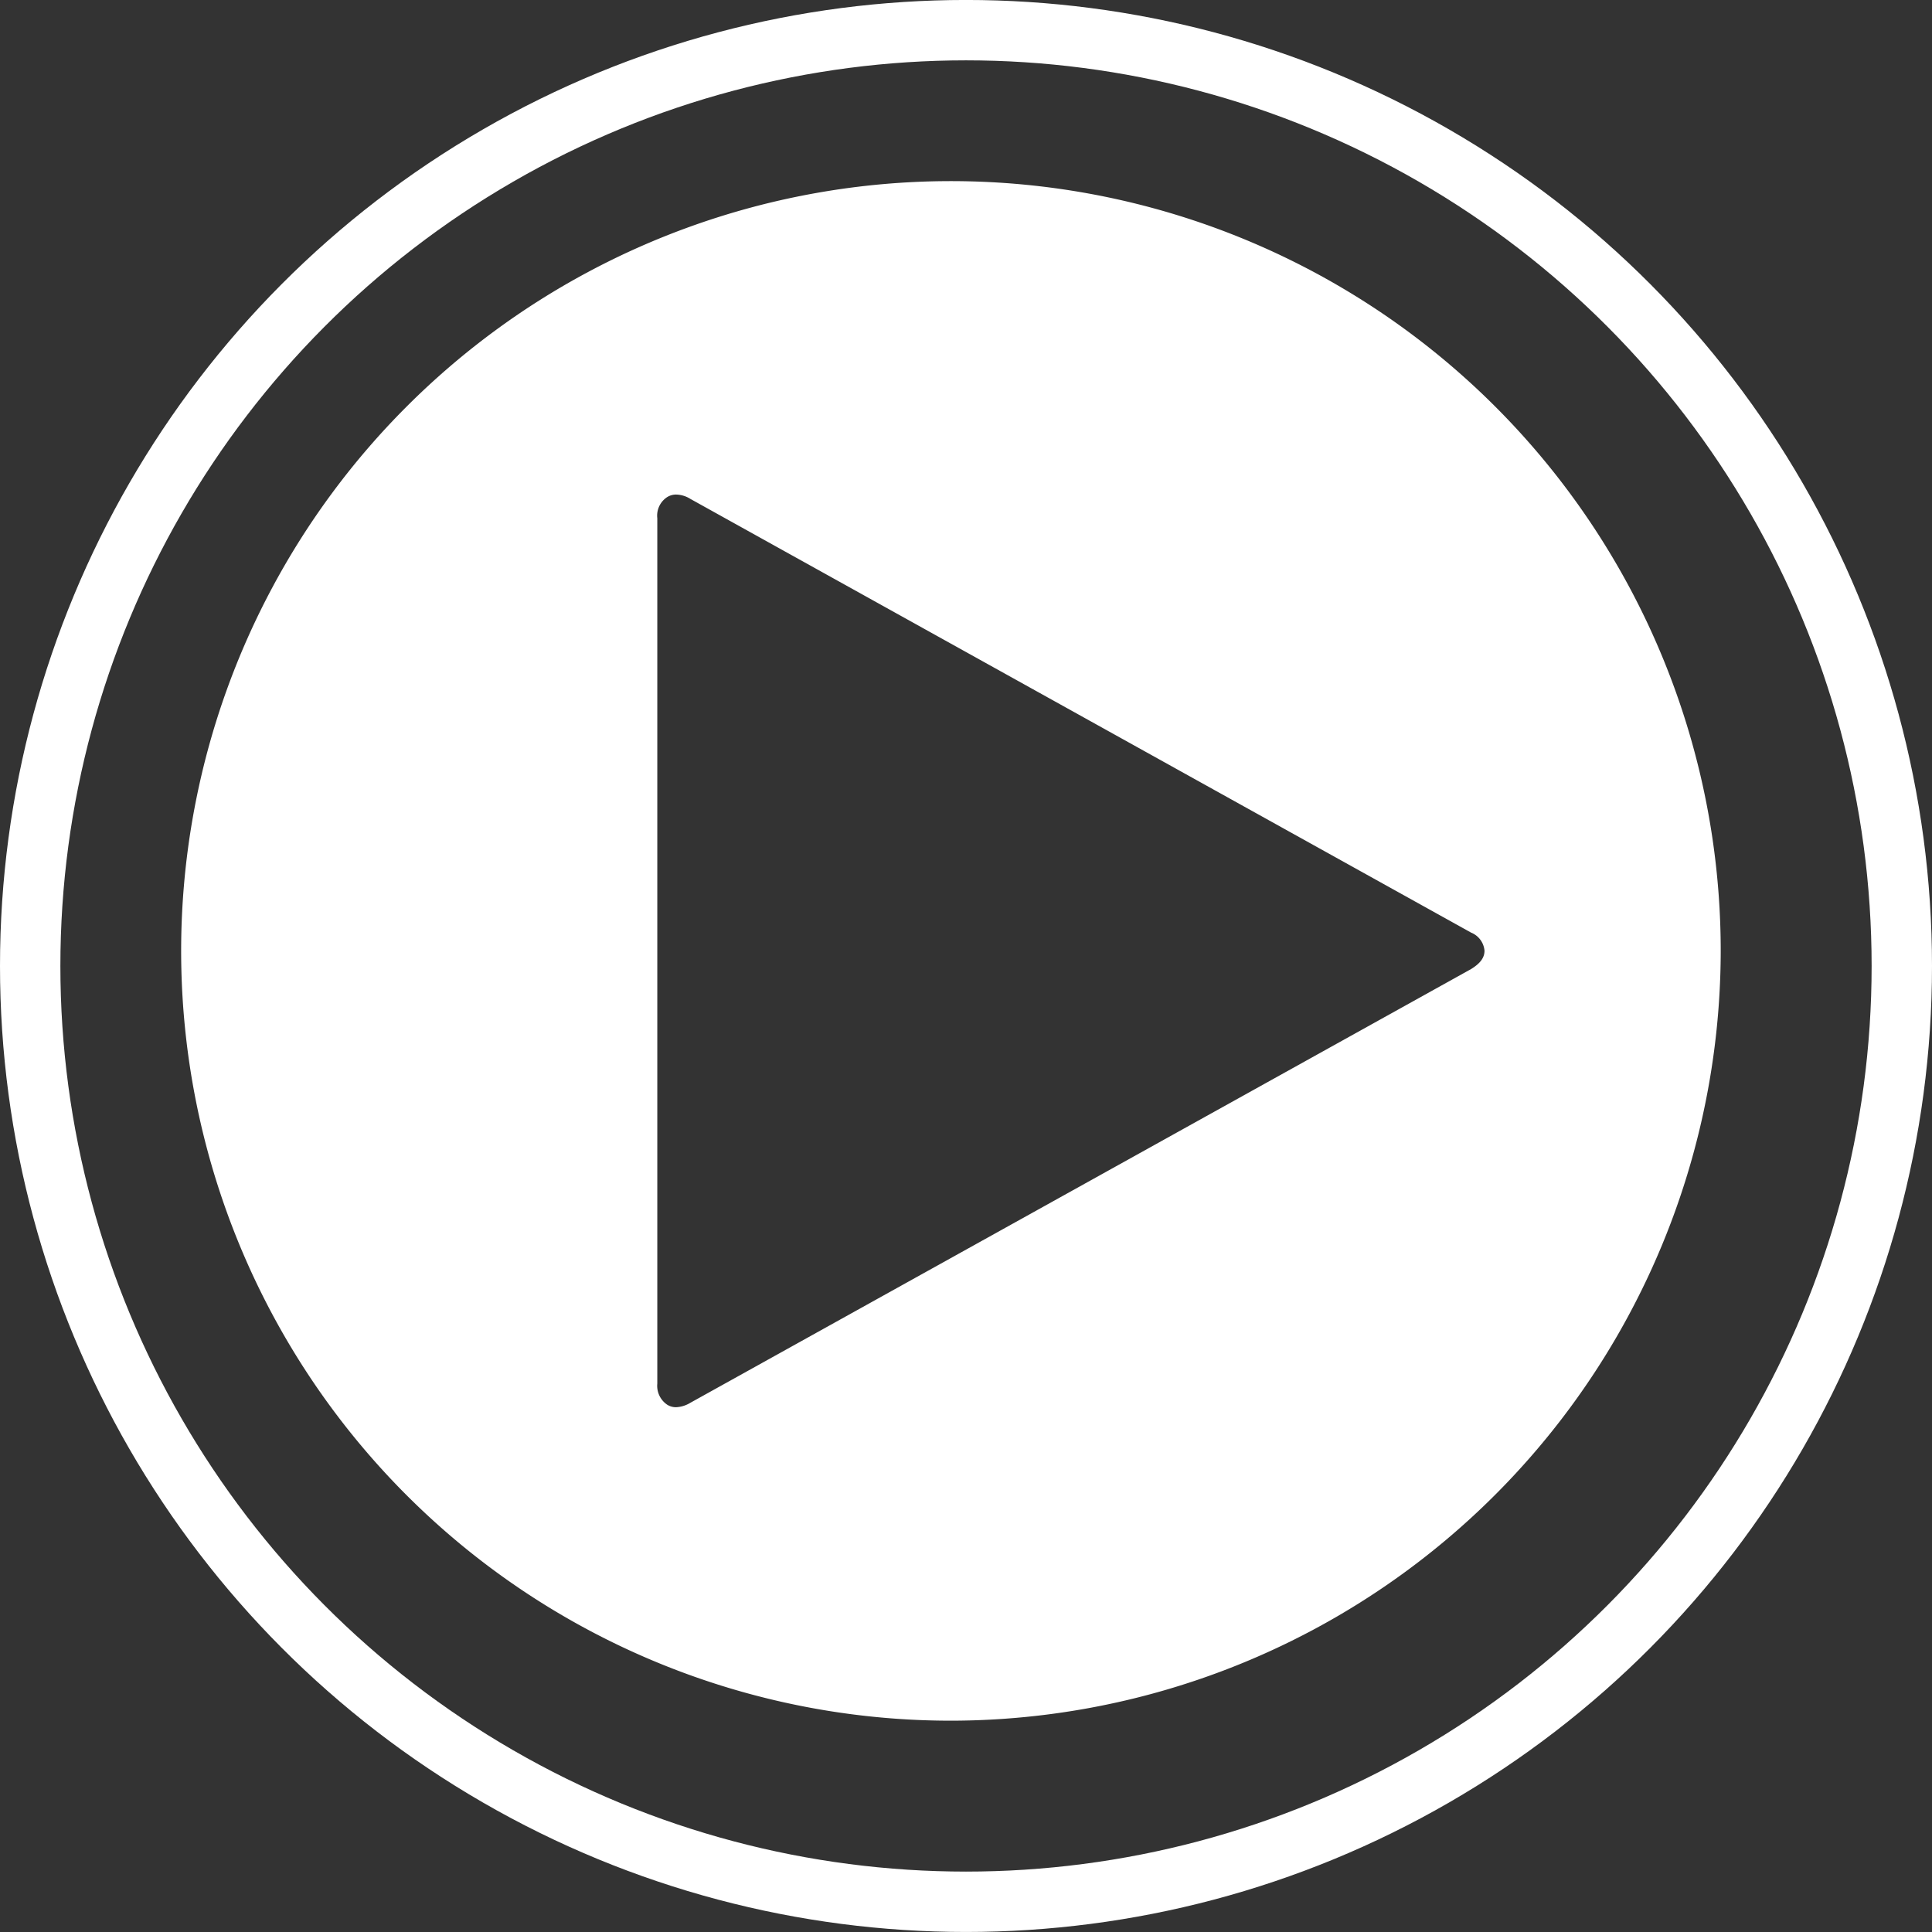
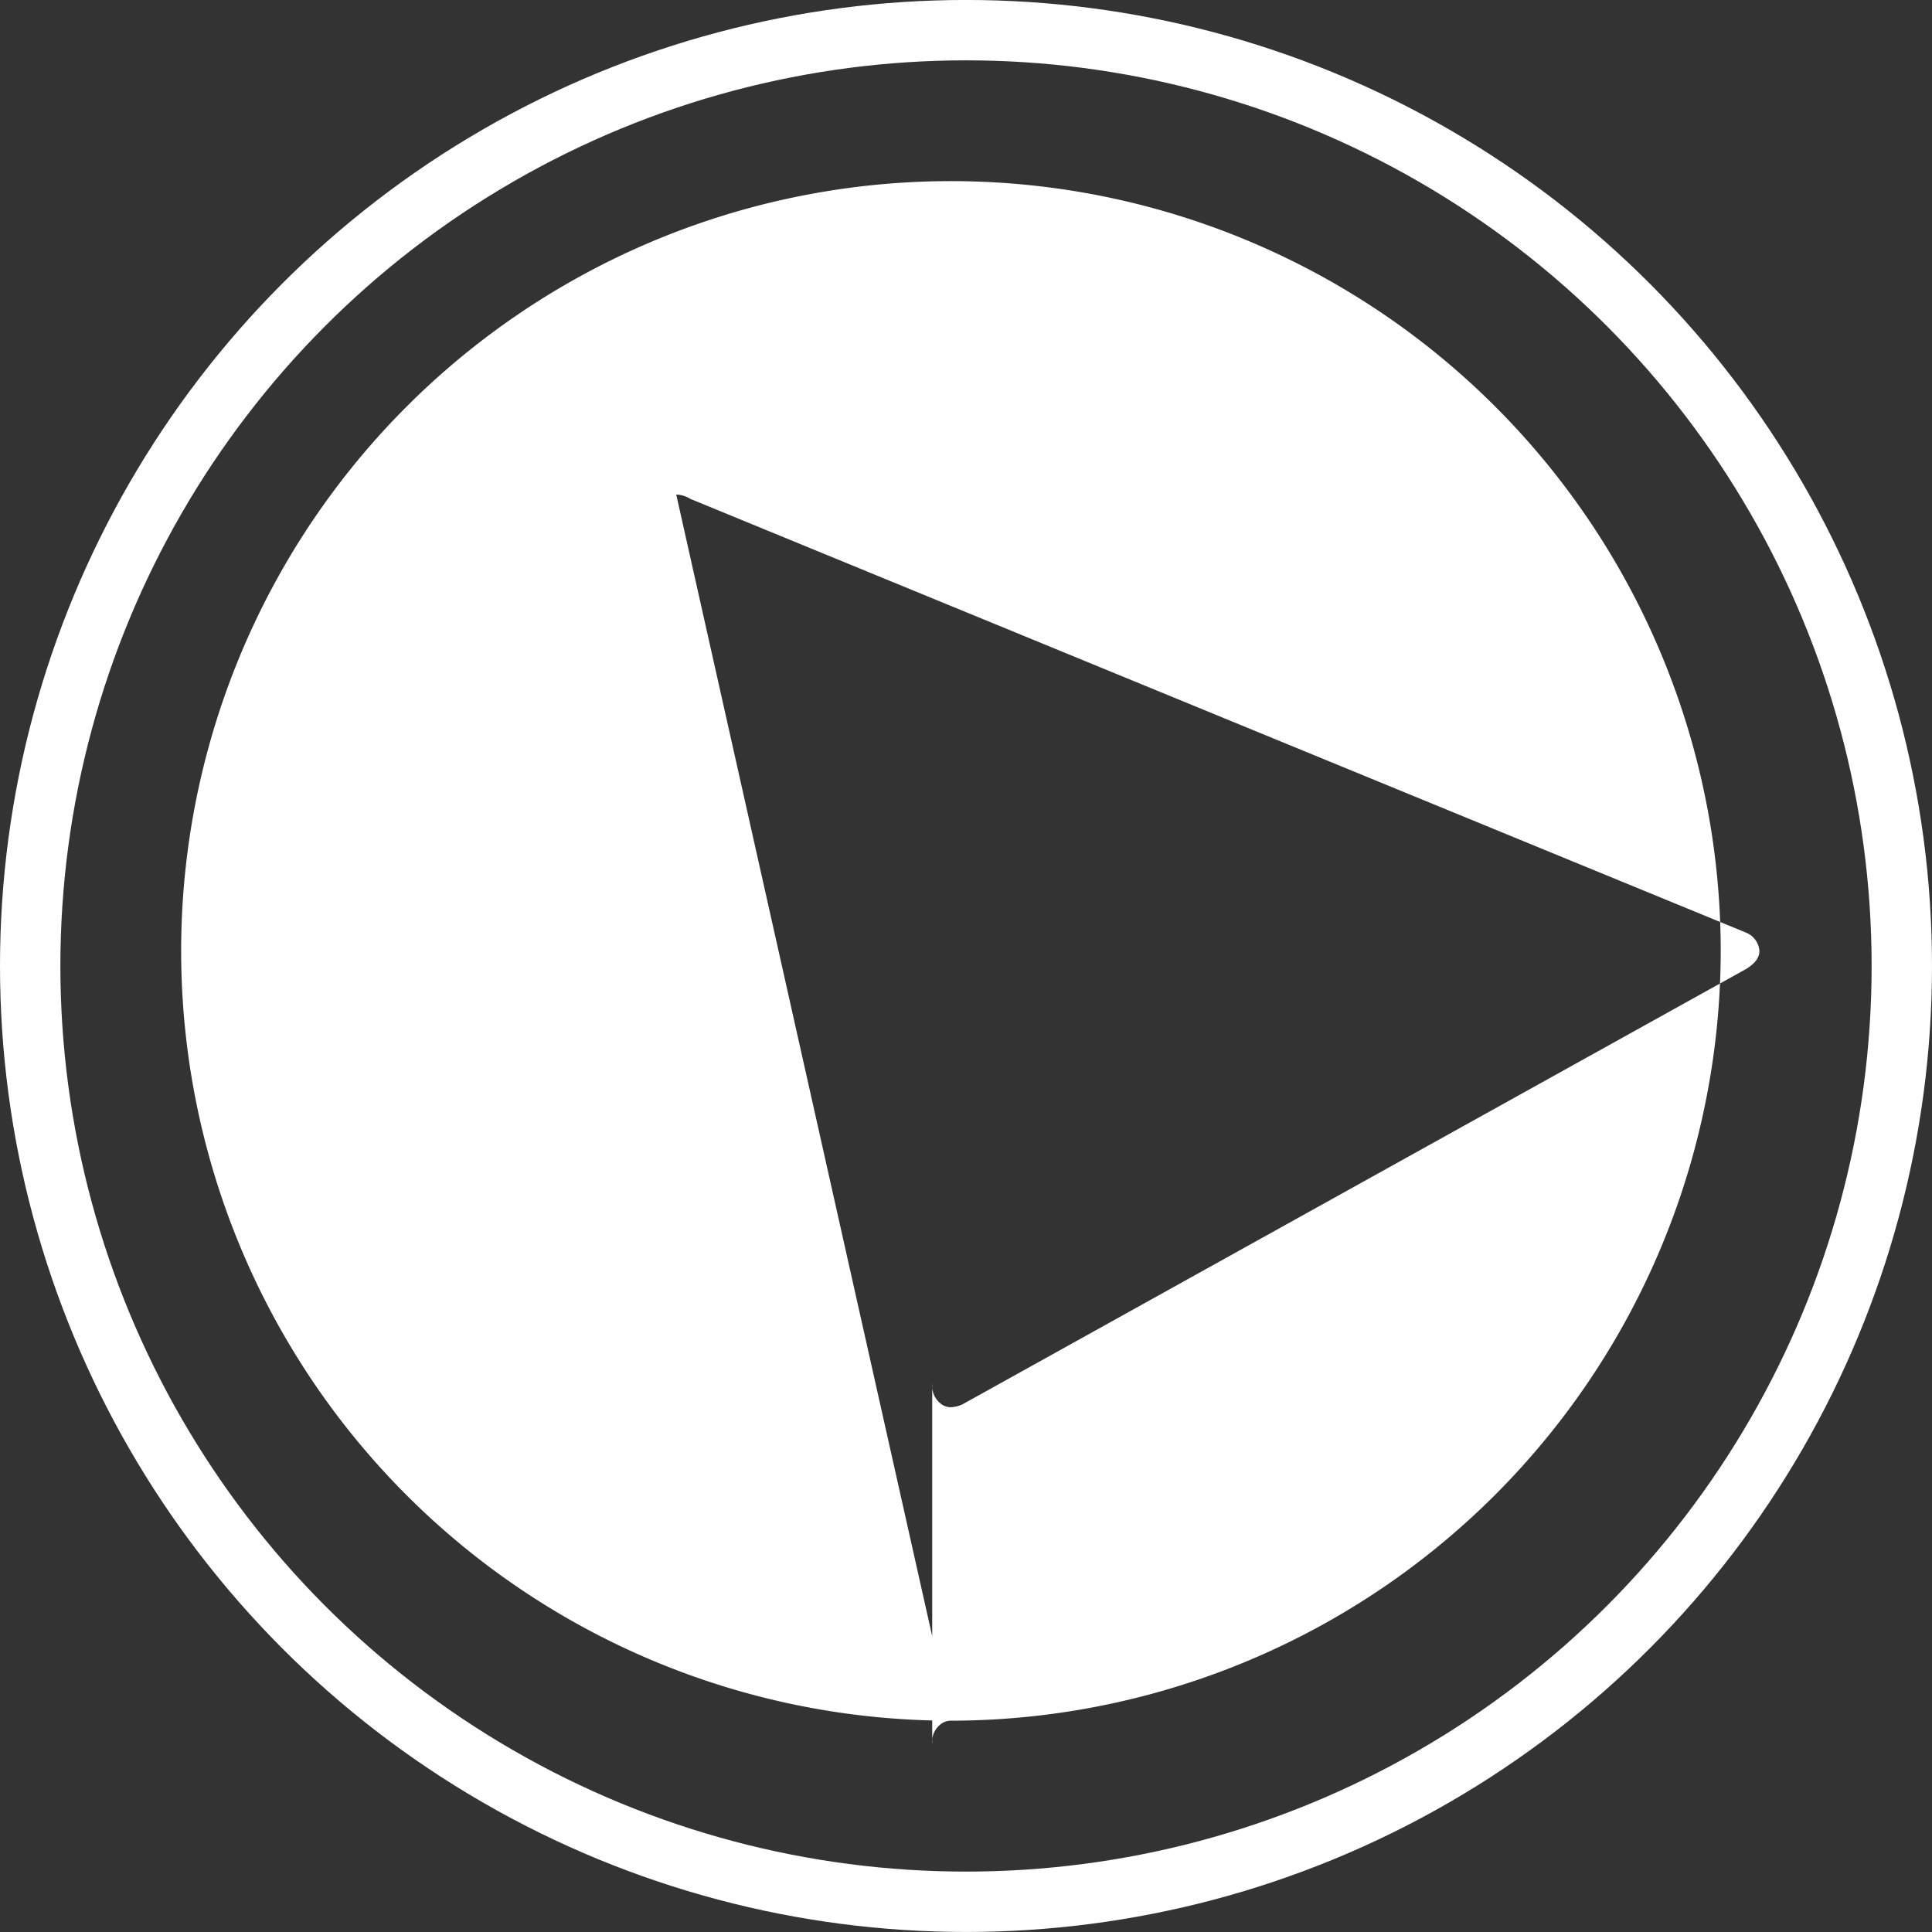
<svg xmlns="http://www.w3.org/2000/svg" width="64" height="64" viewBox="0 0 64 64">
  <rect x="0" y="0" width="64" height="64" fill="#333333" stroke="none" />
  <g id="Grupo_108145" data-name="Grupo 108145" transform="translate(0.669 0.136)">
-     <path id="Sustracción_16" data-name="Sustracción 16" d="M25.507,51A25.5,25.5,0,1,1,51,25.505,25.529,25.529,0,0,1,25.507,51ZM16.4,10.383a.555.555,0,0,0-.3.084.732.732,0,0,0-.327.7V39.832a.756.756,0,0,0,.327.7.541.541,0,0,0,.293.084.987.987,0,0,0,.468-.143l25.87-14.372c.3-.185.444-.373.444-.607a.711.711,0,0,0-.444-.6L16.867,10.526A.92.92,0,0,0,16.4,10.383Z" transform="translate(5.332 5.864)" fill="#fff" />
+     <path id="Sustracción_16" data-name="Sustracción 16" d="M25.507,51A25.5,25.5,0,1,1,51,25.505,25.529,25.529,0,0,1,25.507,51Za.555.555,0,0,0-.3.084.732.732,0,0,0-.327.7V39.832a.756.756,0,0,0,.327.7.541.541,0,0,0,.293.084.987.987,0,0,0,.468-.143l25.87-14.372c.3-.185.444-.373.444-.607a.711.711,0,0,0-.444-.6L16.867,10.526A.92.92,0,0,0,16.4,10.383Z" transform="translate(5.332 5.864)" fill="#fff" />
    <g id="Grupo_10945" data-name="Grupo 10945" transform="translate(-0.309 0.222)">
      <g id="Elipse_121" data-name="Elipse 121" transform="translate(-0.36 -0.359)" fill="none" stroke="#fff" stroke-width="2">
-         <circle cx="32" cy="32" r="32" stroke="none" />
        <circle cx="32" cy="32" r="31" fill="none" />
      </g>
    </g>
  </g>
</svg>